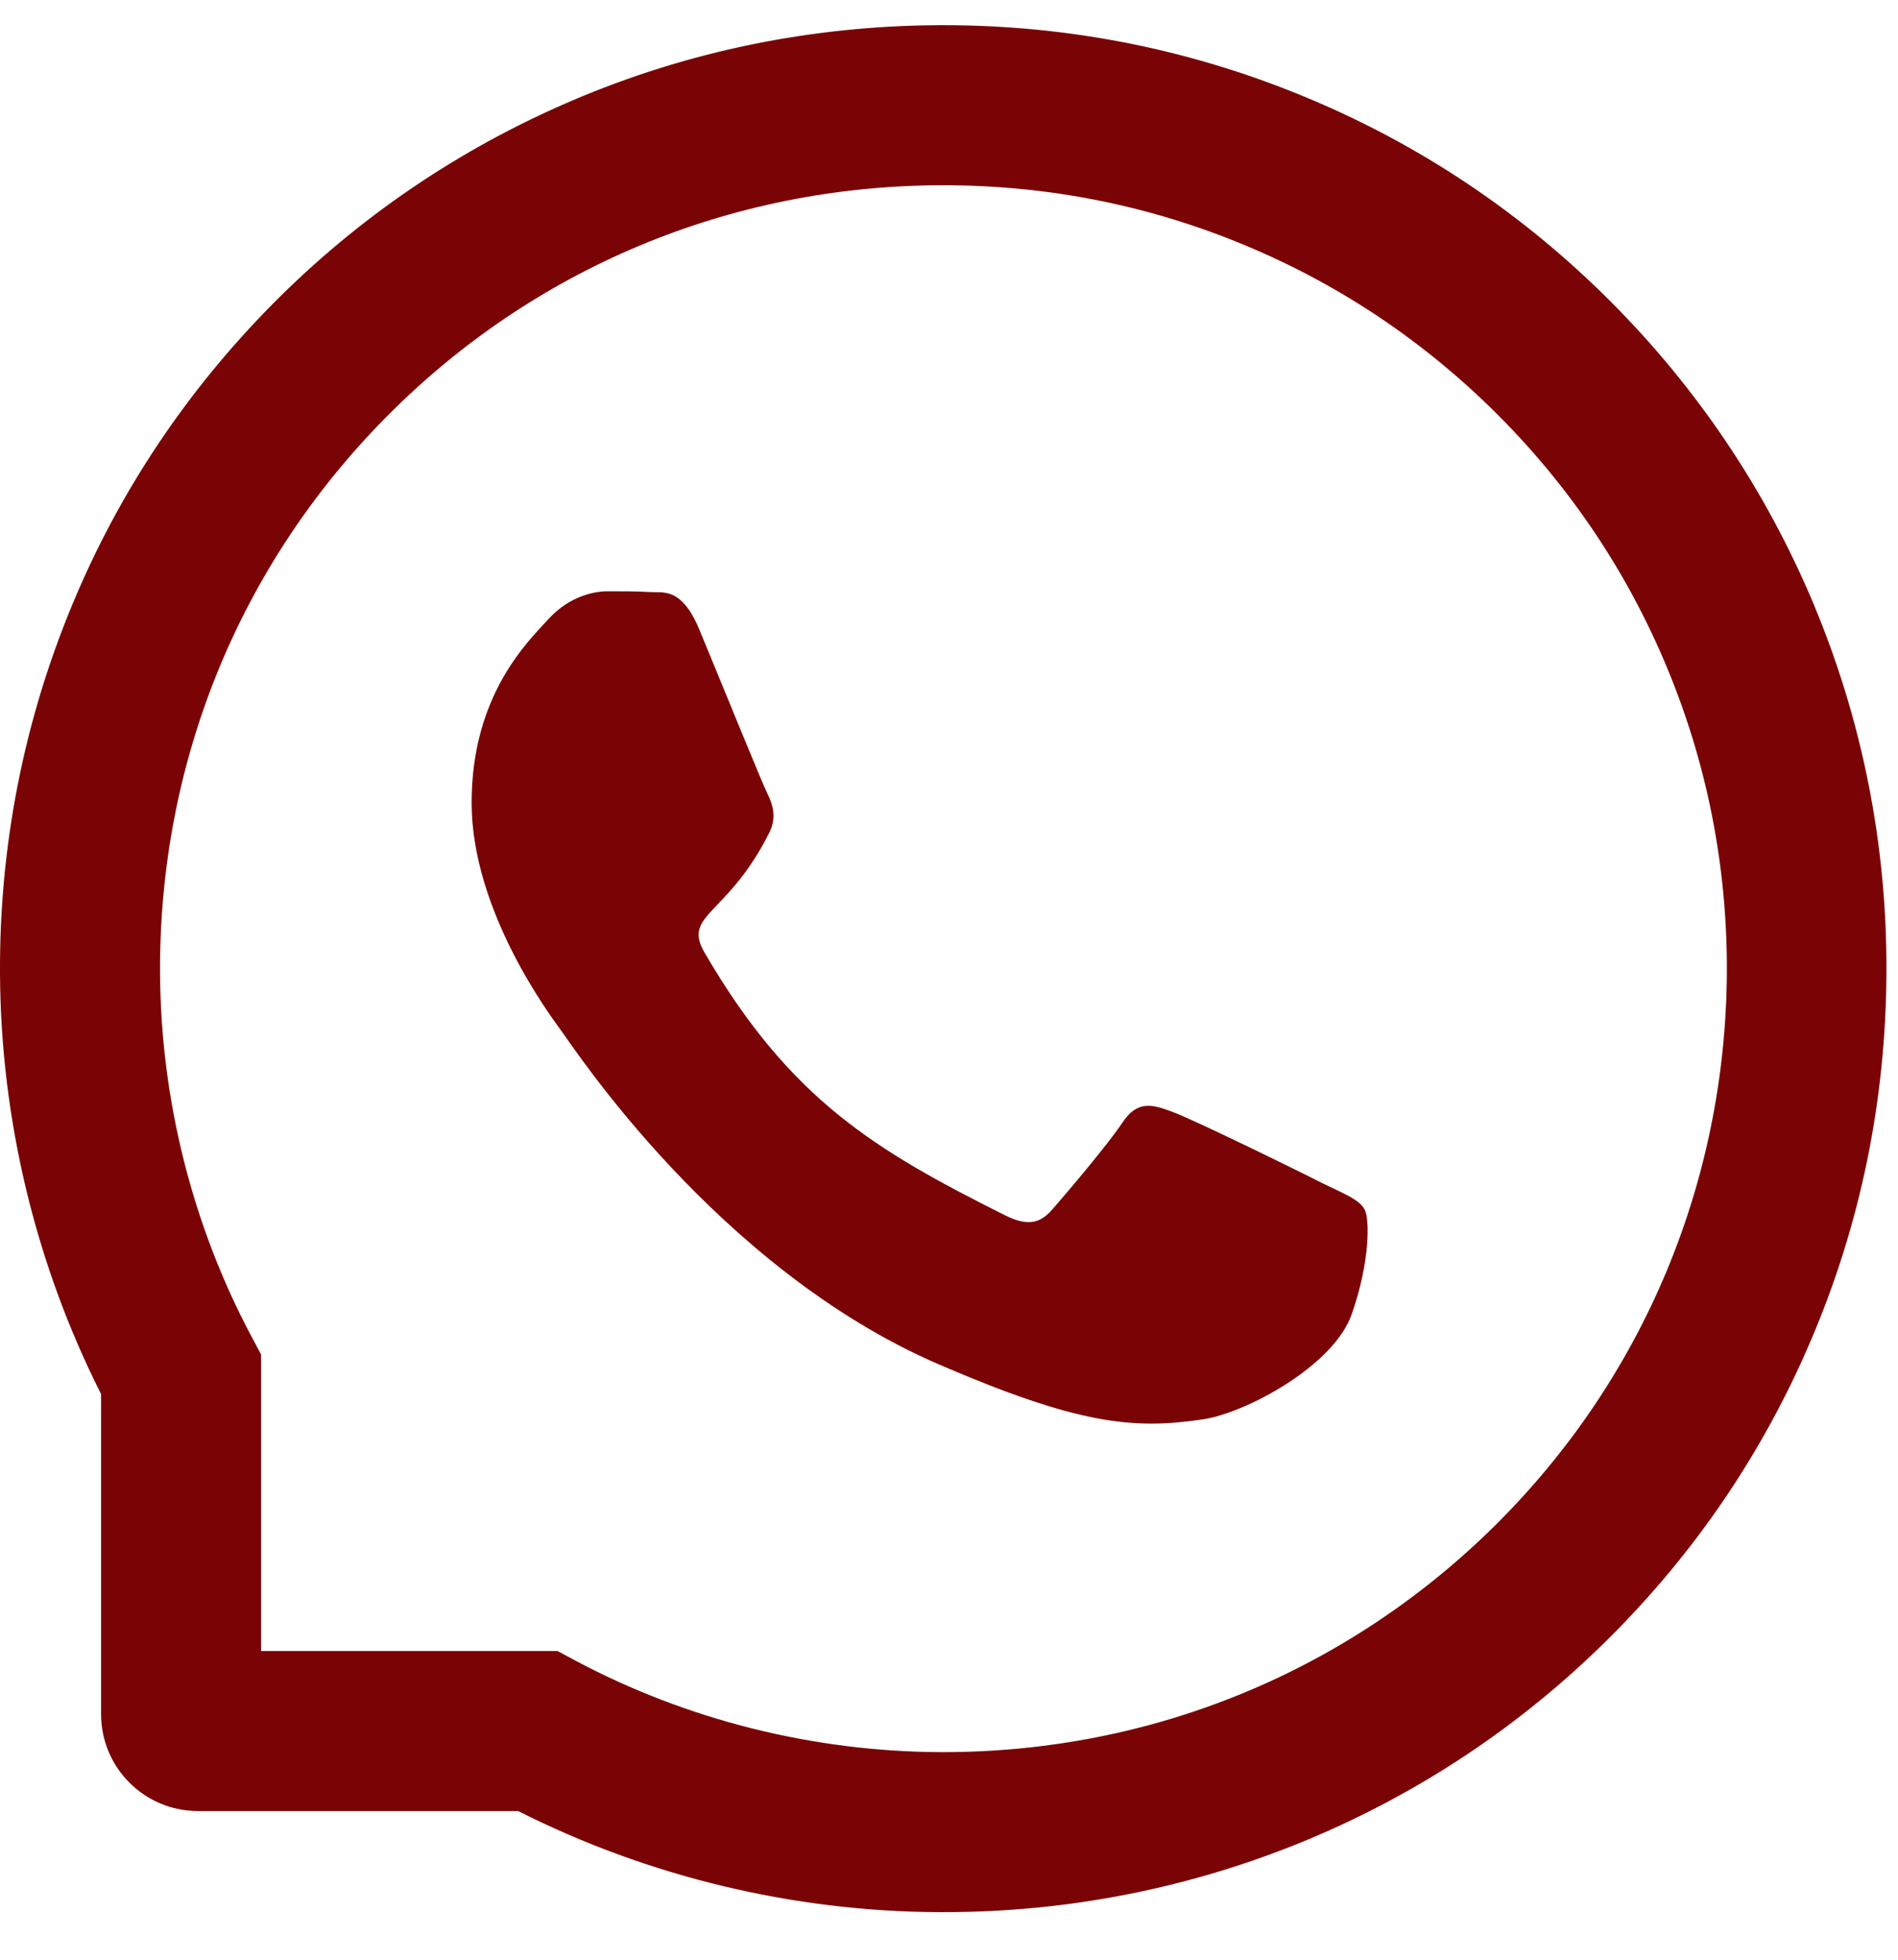
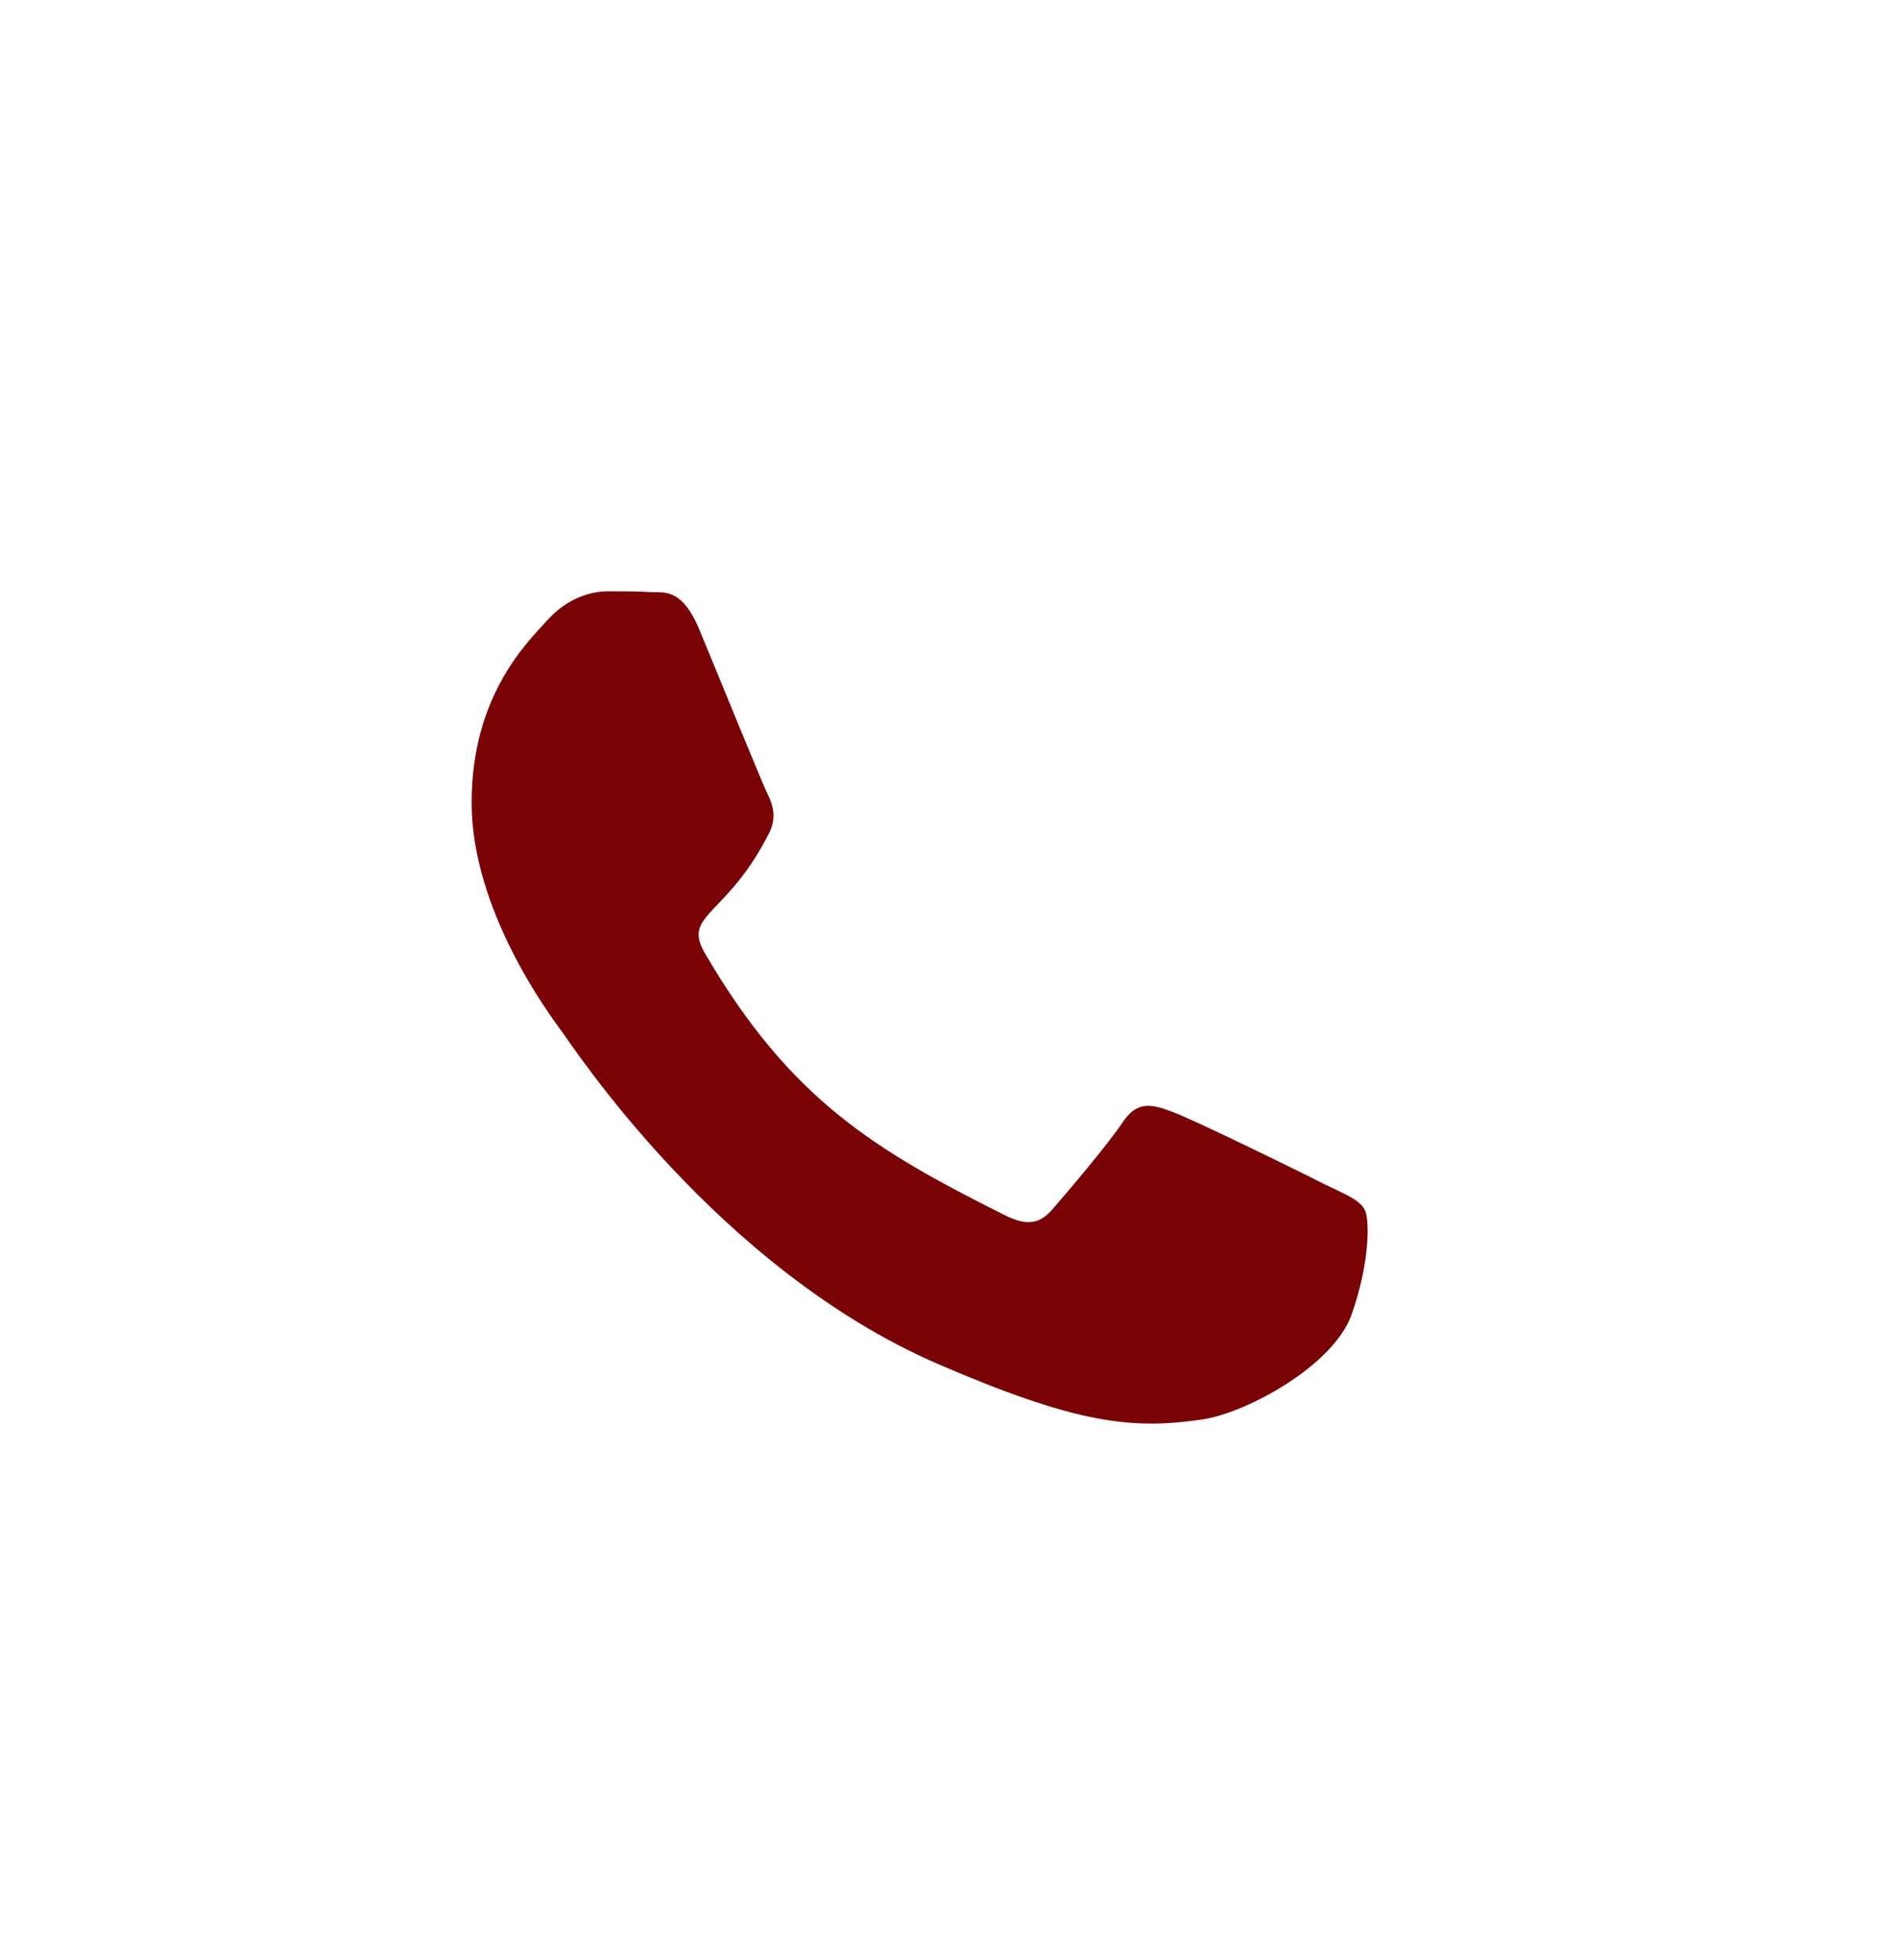
<svg xmlns="http://www.w3.org/2000/svg" width="31" height="32" viewBox="0 0 31 32" fill="none">
  <path d="M21.6 19.321C21.244 19.138 19.47 18.269 19.14 18.152C18.811 18.028 18.569 17.969 18.33 18.335C18.088 18.697 17.402 19.504 17.187 19.749C16.978 19.991 16.765 20.02 16.409 19.841C14.292 18.782 12.904 17.953 11.509 15.558C11.14 14.921 11.878 14.967 12.568 13.591C12.685 13.35 12.626 13.144 12.535 12.961C12.443 12.778 11.725 11.007 11.424 10.285C11.133 9.583 10.833 9.681 10.614 9.668C10.405 9.655 10.166 9.655 9.925 9.655C9.683 9.655 9.294 9.746 8.964 10.102C8.634 10.465 7.703 11.337 7.703 13.108C7.703 14.878 8.994 16.593 9.17 16.835C9.353 17.077 11.708 20.71 15.325 22.275C17.611 23.261 18.507 23.346 19.65 23.176C20.346 23.072 21.78 22.307 22.077 21.461C22.375 20.618 22.375 19.896 22.286 19.746C22.198 19.586 21.956 19.494 21.6 19.321Z" fill="#7A0405" />
-   <path d="M29.615 9.847C28.838 8.001 27.724 6.343 26.303 4.92C24.883 3.499 23.226 2.382 21.375 1.608C19.484 0.814 17.476 0.411 15.406 0.411H15.337C13.253 0.422 11.235 0.834 9.336 1.646C7.504 2.43 5.86 3.544 4.453 4.964C3.047 6.385 1.943 8.035 1.18 9.875C0.389 11.78 -0.01 13.806 0 15.889C0.011 18.276 0.581 20.645 1.651 22.764V27.991C1.651 28.864 2.359 29.572 3.233 29.572H8.463C10.581 30.642 12.951 31.213 15.337 31.223H15.409C17.469 31.223 19.467 30.824 21.348 30.044C23.188 29.277 24.842 28.176 26.259 26.77C27.679 25.363 28.796 23.72 29.577 21.887C30.389 19.988 30.801 17.97 30.811 15.886C30.822 13.792 30.416 11.759 29.615 9.847ZM24.419 24.909C22.008 27.296 18.81 28.61 15.406 28.61H15.347C13.274 28.599 11.214 28.083 9.395 27.114L9.106 26.959H4.264V22.117L4.11 21.828C3.14 20.009 2.624 17.949 2.614 15.876C2.6 12.447 3.91 9.228 6.314 6.804C8.714 4.38 11.922 3.039 15.351 3.025H15.409C17.129 3.025 18.797 3.358 20.368 4.019C21.902 4.662 23.277 5.587 24.46 6.77C25.64 7.949 26.568 9.328 27.211 10.862C27.878 12.451 28.212 14.136 28.205 15.876C28.184 19.301 26.84 22.509 24.419 24.909Z" fill="#7A0405" />
</svg>